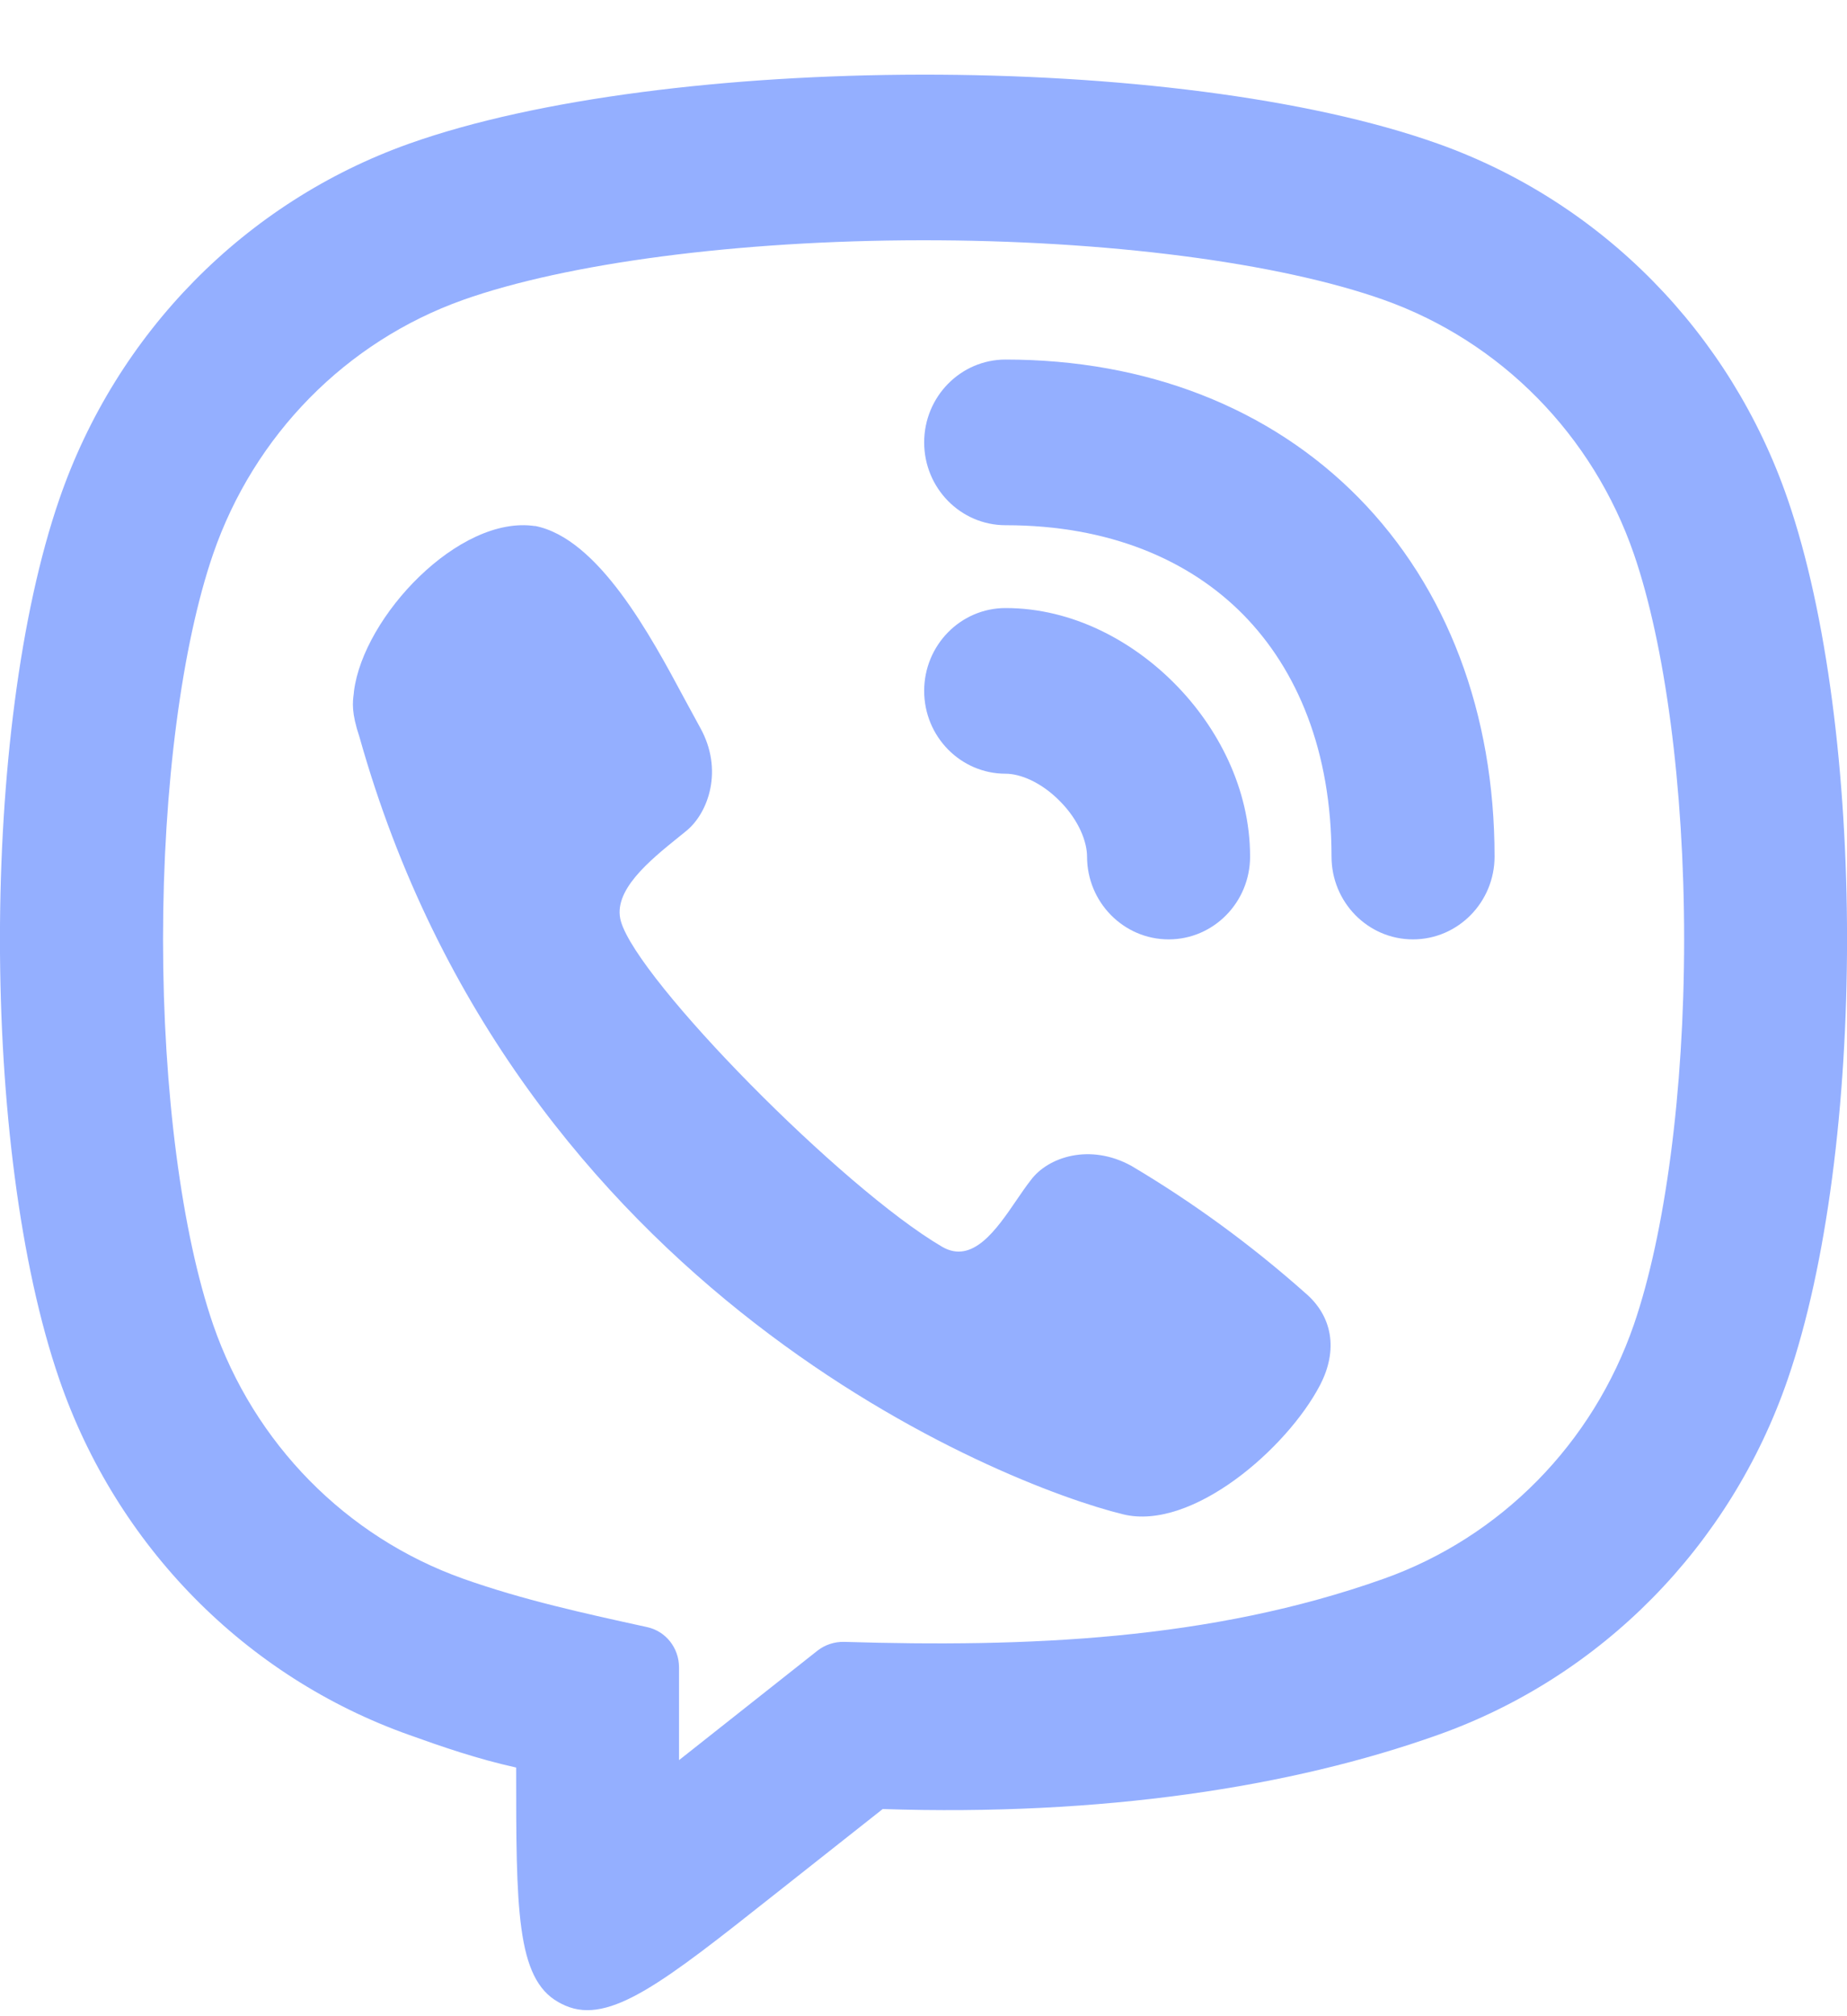
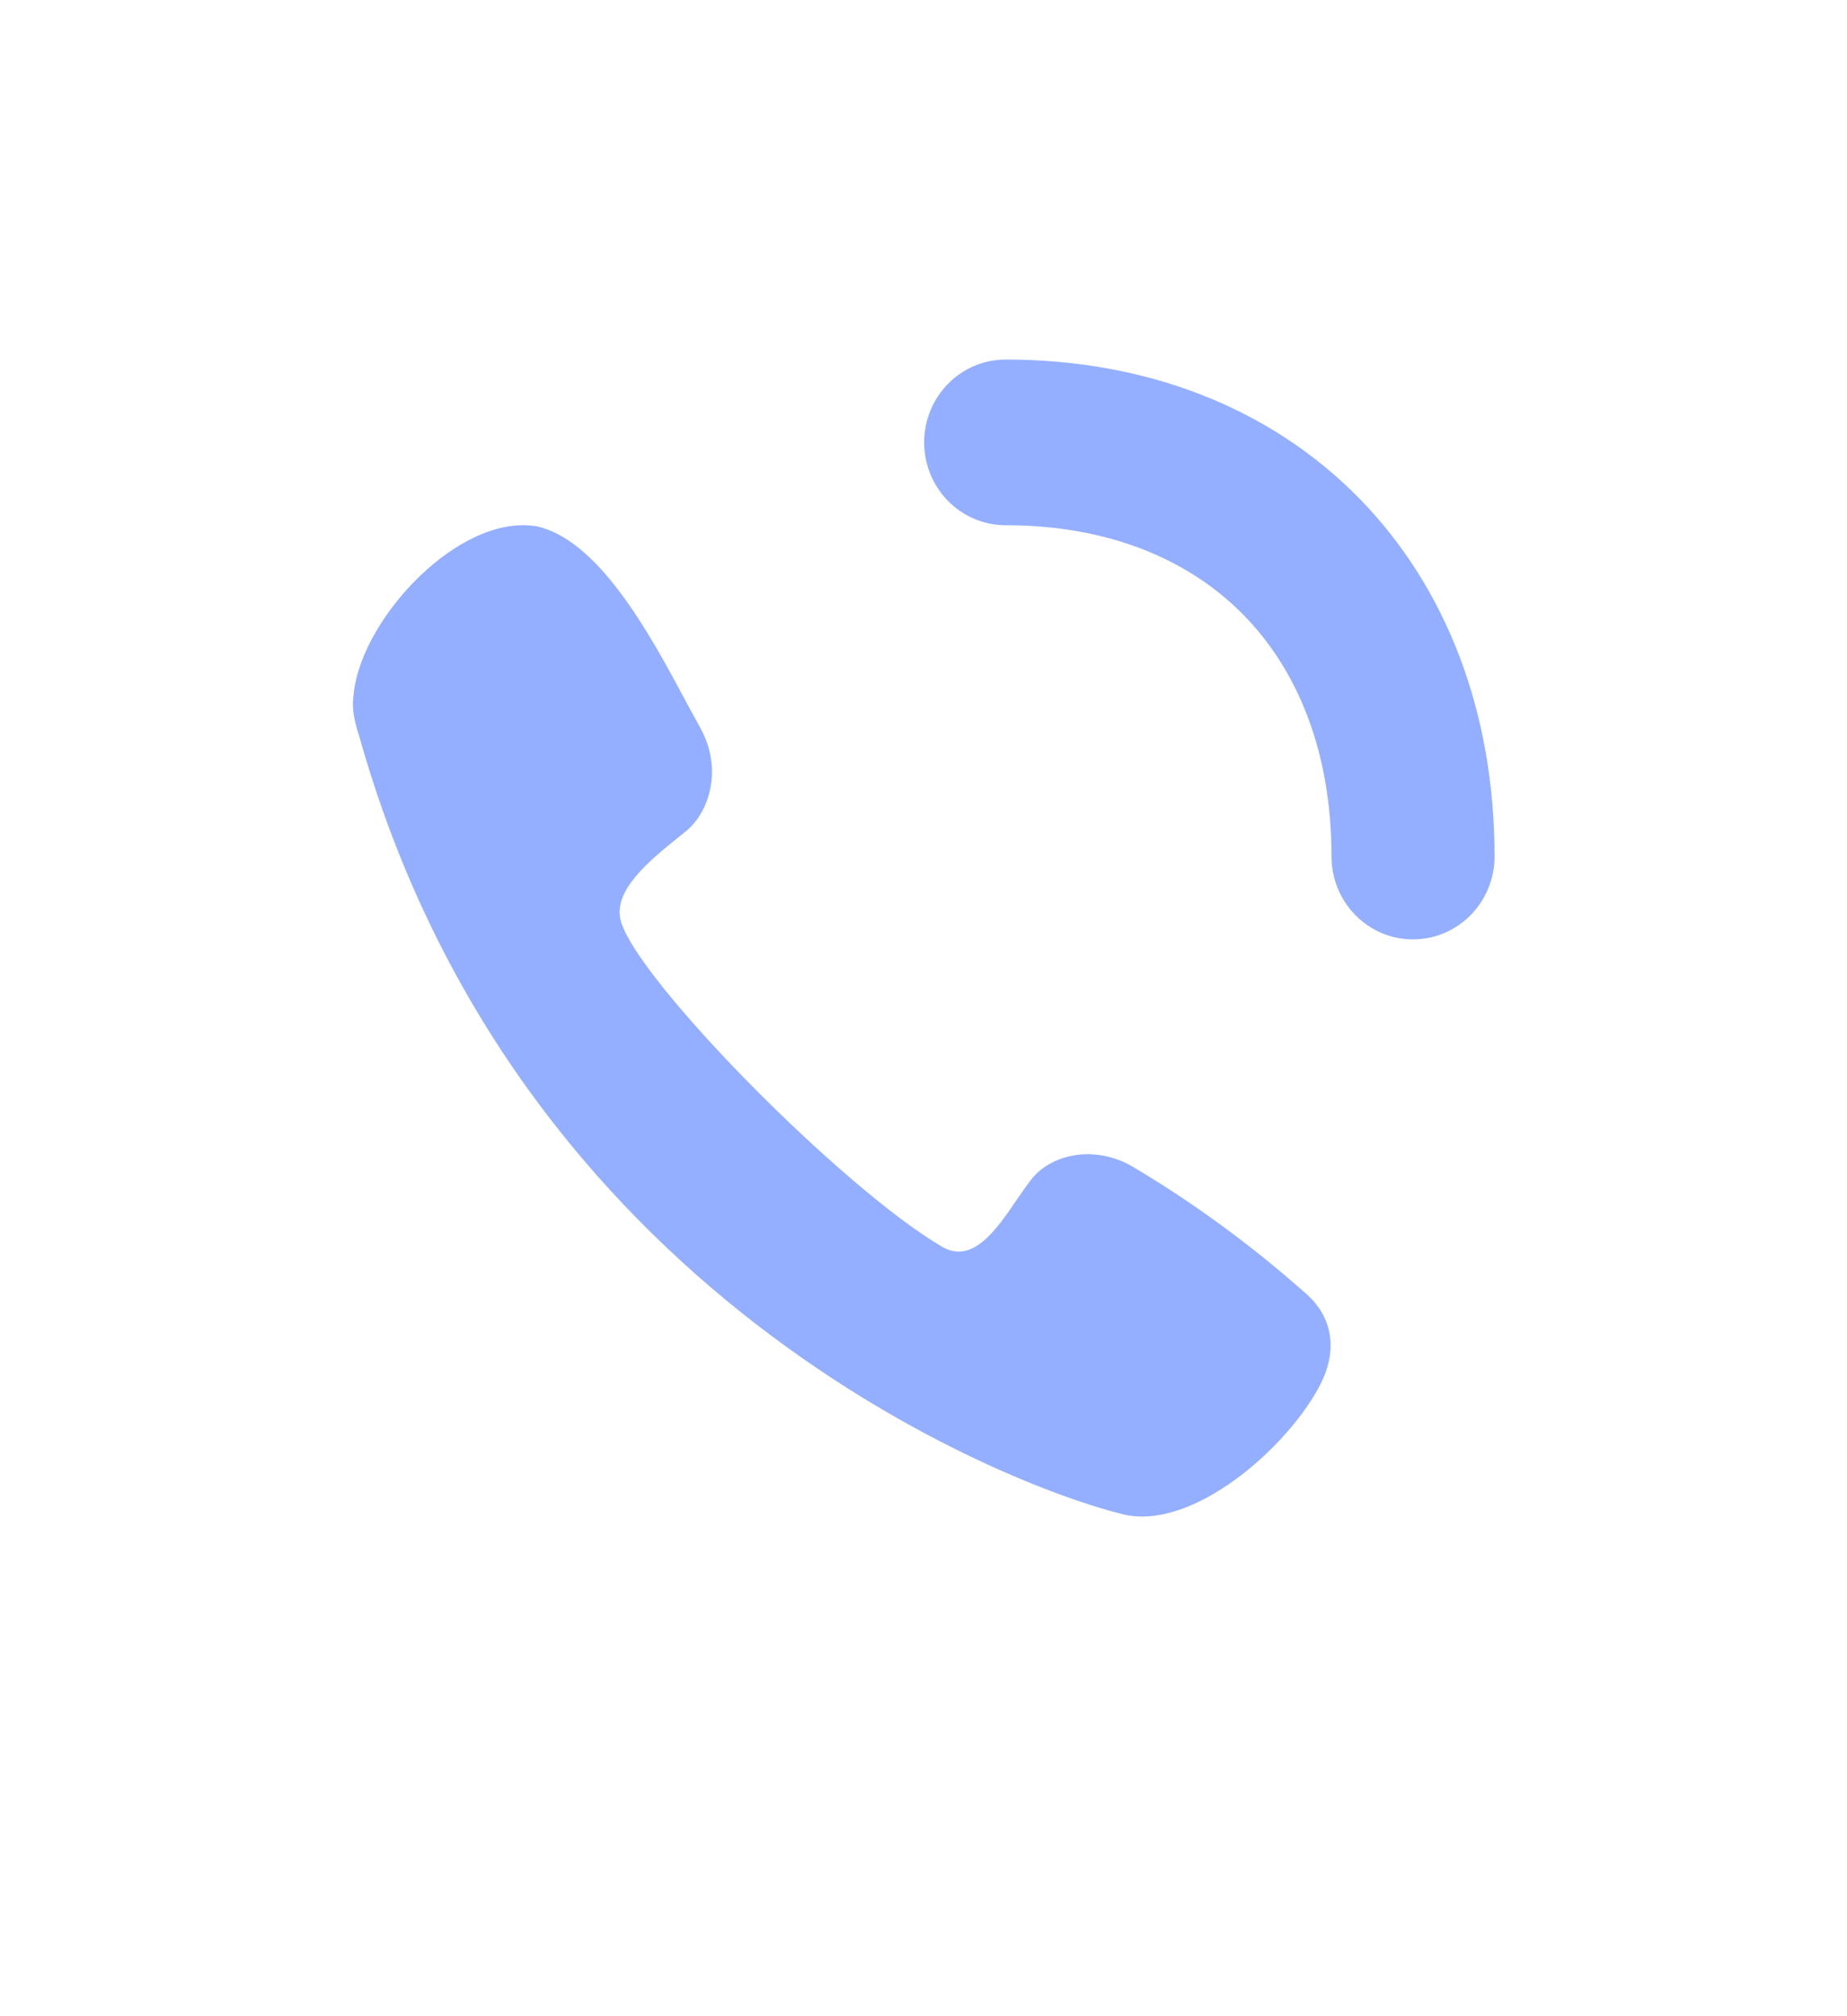
<svg xmlns="http://www.w3.org/2000/svg" width="11" height="12" viewBox="0 0 11 12" fill="none">
  <path d="M5.989 2.14C5.721 2.14 5.504 2.361 5.504 2.633C5.504 2.905 5.721 3.126 5.989 3.126C6.607 3.126 7.084 3.333 7.405 3.659C7.726 3.986 7.93 4.47 7.93 5.098C7.93 5.37 8.147 5.591 8.415 5.591C8.683 5.591 8.901 5.37 8.901 5.098C8.901 4.246 8.619 3.499 8.091 2.962C7.563 2.426 6.827 2.14 5.989 2.14Z" fill="#94AFFF" />
  <path d="M2.108 4.115C2.164 3.669 2.734 3.064 3.186 3.131L3.185 3.13C3.563 3.203 3.874 3.781 4.078 4.162C4.112 4.225 4.143 4.282 4.17 4.331C4.31 4.582 4.219 4.837 4.089 4.944C4.074 4.956 4.059 4.969 4.042 4.982C3.87 5.121 3.645 5.302 3.698 5.484C3.8 5.837 5.013 7.07 5.61 7.42C5.792 7.527 5.934 7.319 6.056 7.14C6.085 7.098 6.112 7.058 6.139 7.024C6.241 6.886 6.491 6.803 6.738 6.939C7.106 7.157 7.453 7.411 7.774 7.696C7.934 7.832 7.972 8.033 7.861 8.245C7.665 8.62 7.1 9.113 6.689 9.013C5.972 8.838 3.072 7.696 2.141 4.387C2.092 4.241 2.1 4.18 2.107 4.127L2.108 4.115Z" fill="#94AFFF" />
-   <path d="M5.989 3.619C5.721 3.619 5.504 3.84 5.504 4.112C5.504 4.384 5.721 4.605 5.989 4.605C6.074 4.605 6.199 4.653 6.313 4.769C6.427 4.884 6.474 5.012 6.474 5.098C6.474 5.37 6.692 5.591 6.96 5.591C7.228 5.591 7.445 5.37 7.445 5.098C7.445 4.691 7.25 4.326 6.999 4.072C6.749 3.818 6.39 3.619 5.989 3.619Z" fill="#94AFFF" />
-   <path fill-rule="evenodd" clip-rule="evenodd" d="M3.325 11.916C3.339 11.924 3.353 11.931 3.367 11.937C3.631 12.052 3.956 11.795 4.606 11.281L5.257 10.767C6.562 10.81 7.69 10.637 8.563 10.326C9.539 9.98 10.306 9.2 10.647 8.209C11.118 6.843 11.118 4.338 10.647 2.972C10.306 1.981 9.539 1.202 8.563 0.855C7.009 0.302 3.962 0.313 2.437 0.855C1.461 1.202 0.694 1.981 0.353 2.972C-0.118 4.338 -0.118 6.843 0.353 8.209C0.694 9.2 1.461 9.98 2.437 10.326C2.629 10.395 2.843 10.469 3.074 10.52C3.074 11.357 3.074 11.775 3.325 11.916ZM4.044 10.476V9.924C4.044 9.808 3.965 9.708 3.853 9.684C3.483 9.603 3.116 9.523 2.758 9.396C2.061 9.148 1.513 8.591 1.269 7.883C1.084 7.345 0.971 6.5 0.971 5.591C0.971 4.681 1.084 3.836 1.269 3.298C1.513 2.59 2.061 2.033 2.758 1.785C3.373 1.567 4.392 1.431 5.49 1.43C6.588 1.429 7.614 1.562 8.242 1.785C8.939 2.033 9.487 2.59 9.731 3.298C9.916 3.836 10.03 4.681 10.03 5.591C10.03 6.5 9.916 7.345 9.731 7.883C9.487 8.591 8.939 9.148 8.242 9.396C7.208 9.764 6.111 9.805 5.026 9.772C4.97 9.771 4.914 9.789 4.869 9.824L4.044 10.476Z" fill="#94AFFF" />
</svg>